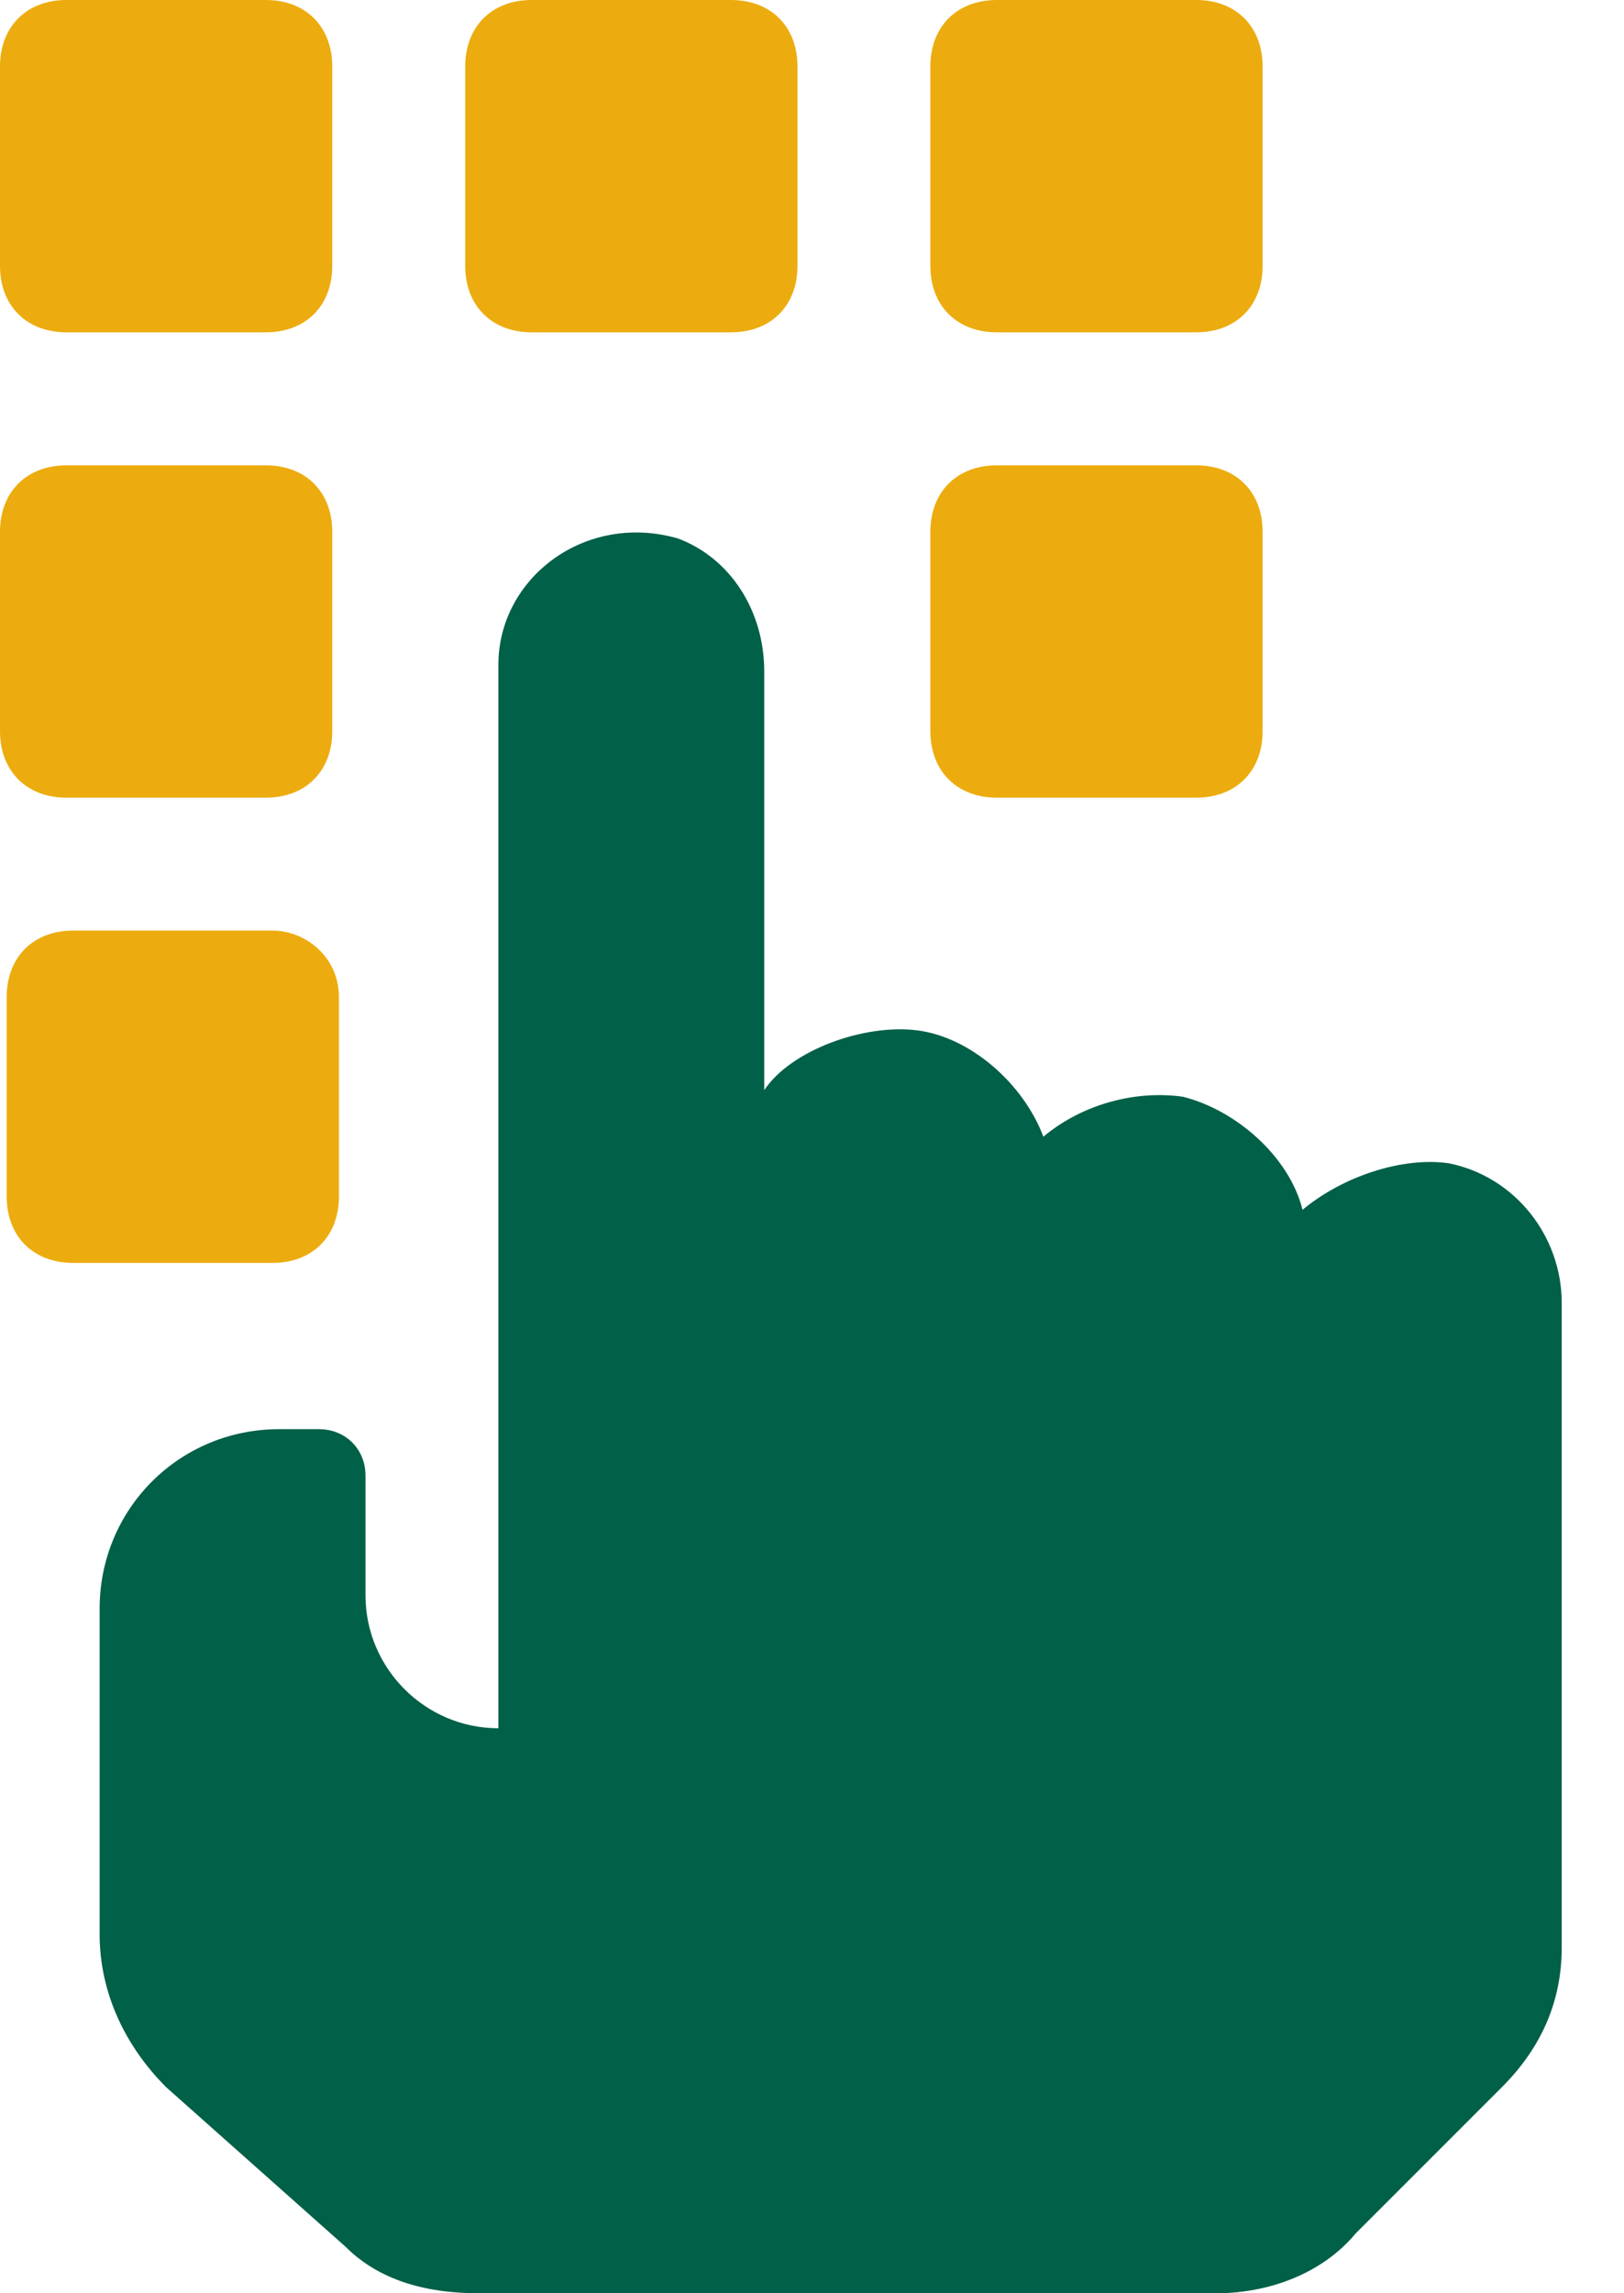
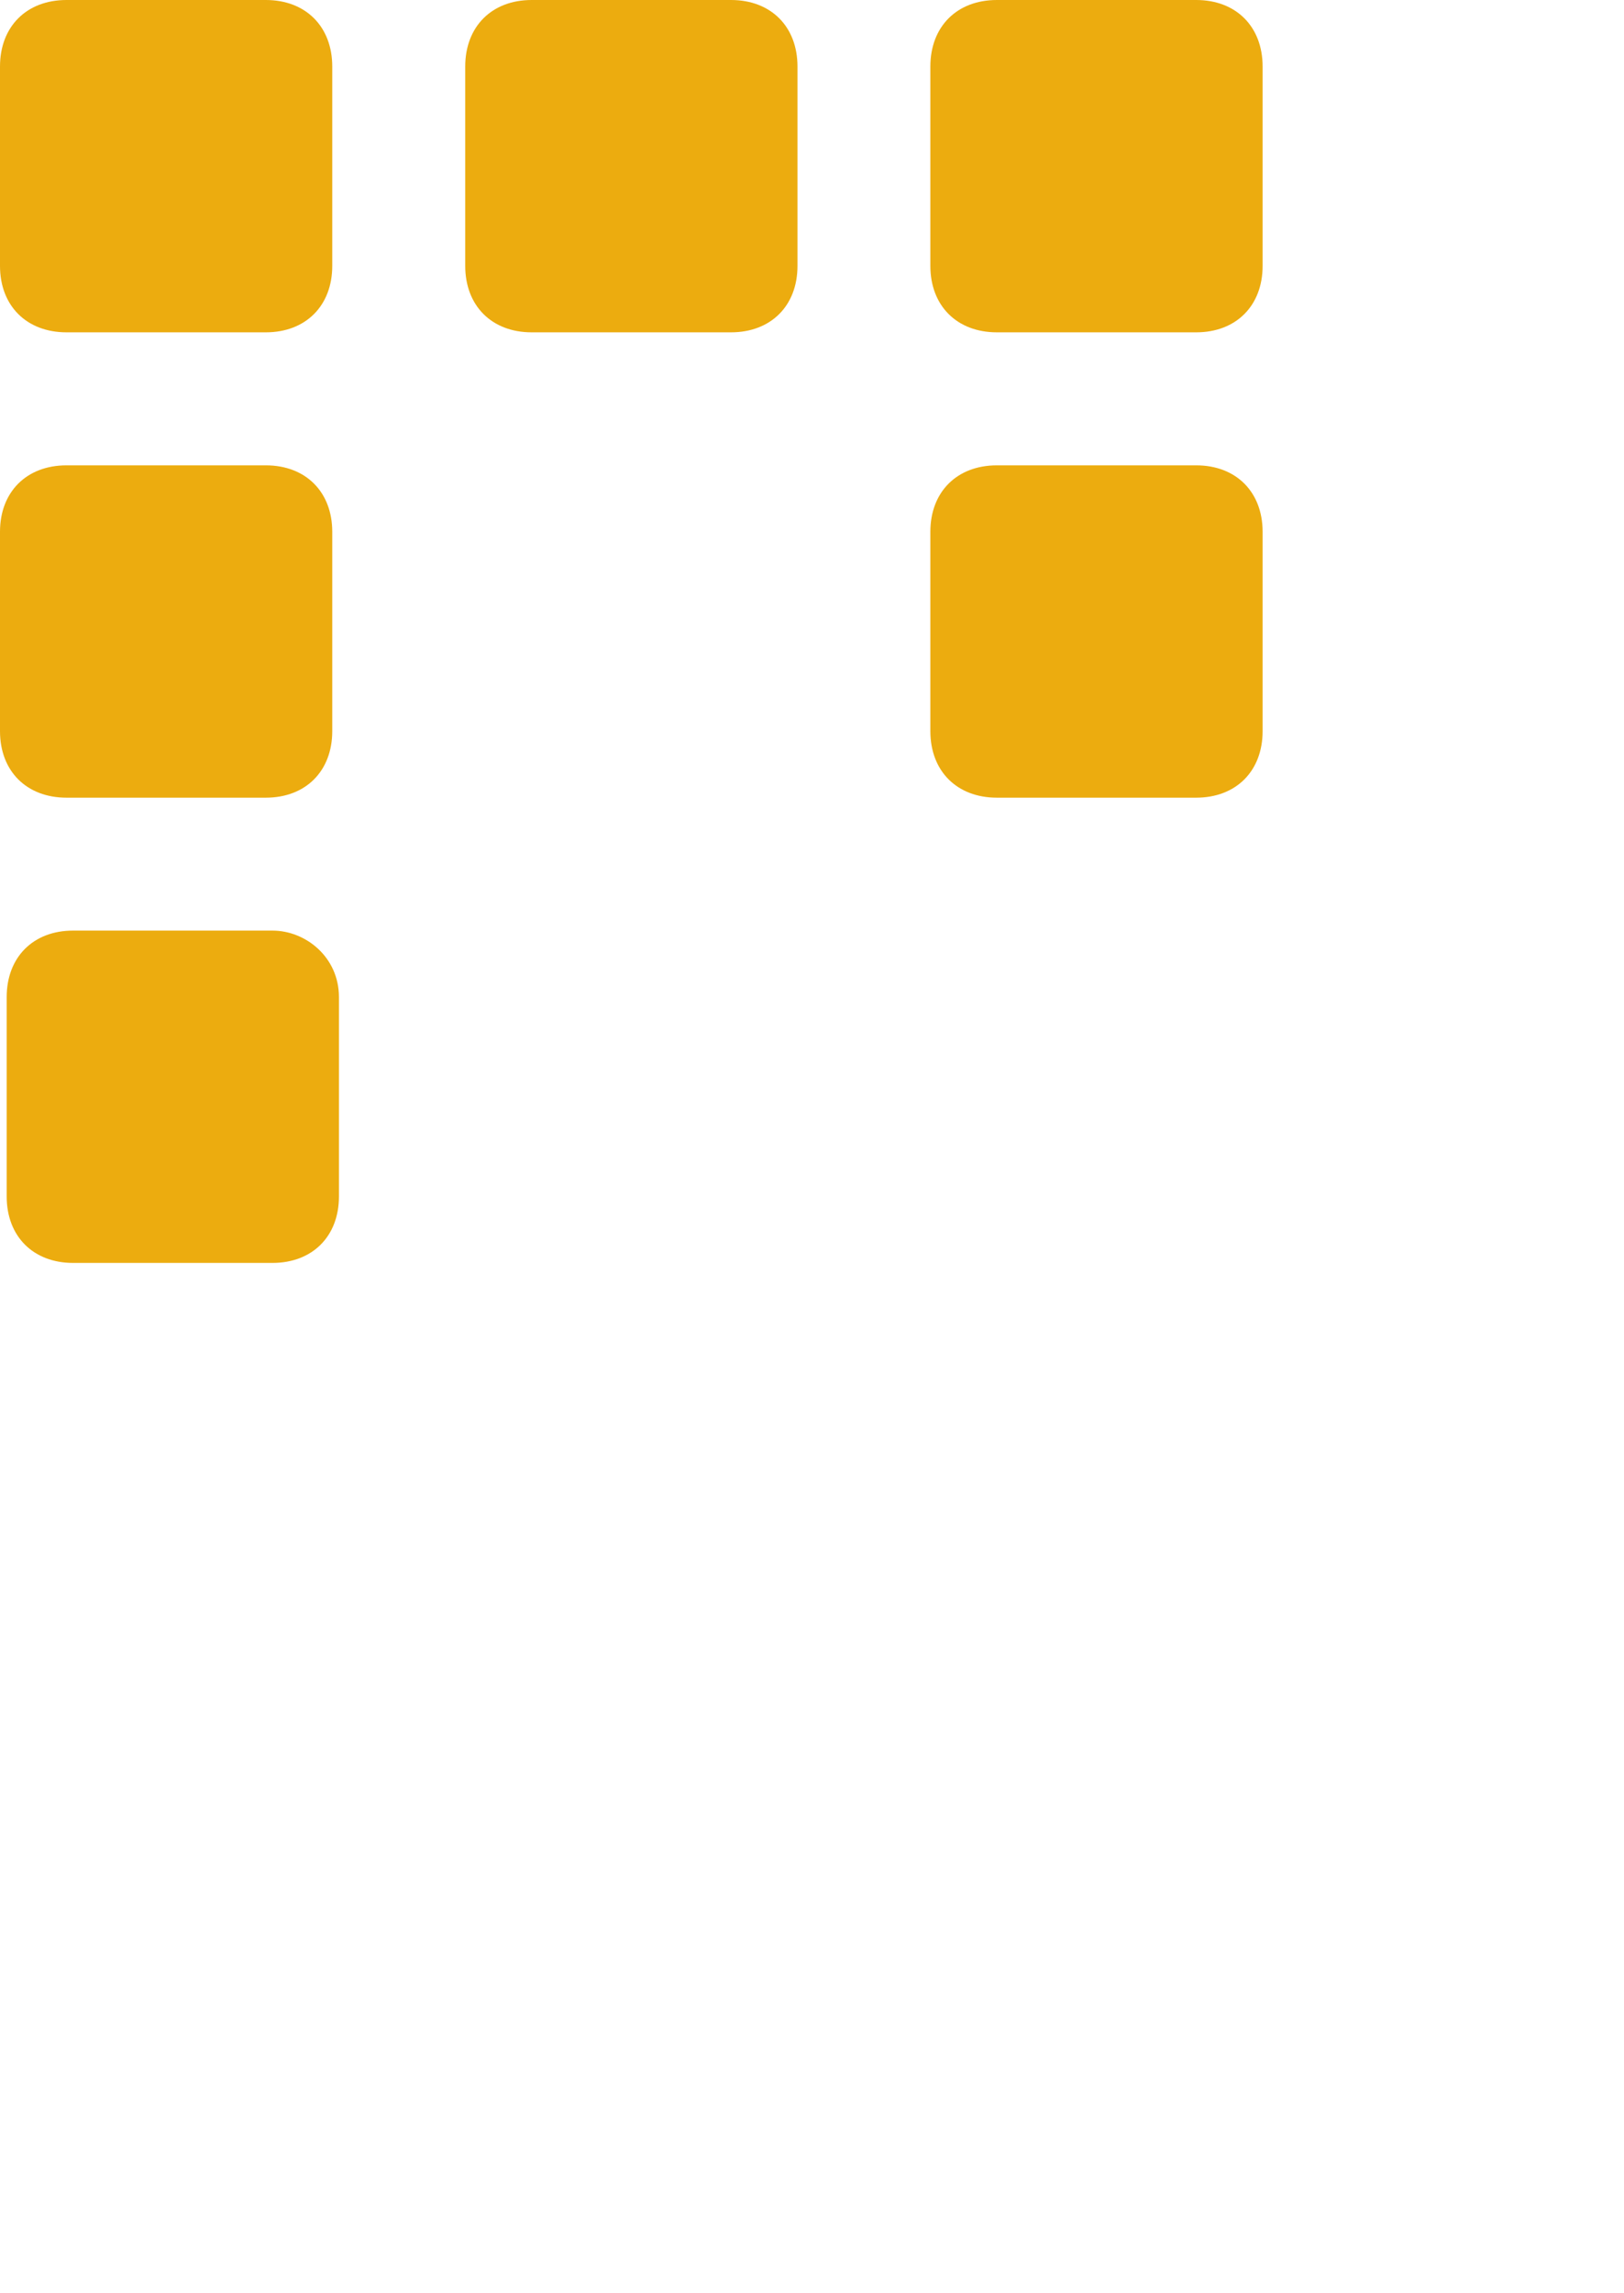
<svg xmlns="http://www.w3.org/2000/svg" width="17" height="24" viewBox="0 0 17 24" fill="none">
-   <path d="M15.165 12.174C14.678 12.104 14.052 12.313 13.635 12.661C13.496 12.104 12.939 11.617 12.383 11.478C11.896 11.409 11.339 11.548 10.922 11.896C10.713 11.339 10.156 10.852 9.6 10.783C9.043 10.713 8.278 10.991 8 11.409V7.026C8 6.4 7.652 5.843 7.096 5.635C6.122 5.356 5.217 6.052 5.217 6.957V18.087C4.452 18.087 3.826 17.461 3.826 16.696V15.444C3.826 15.165 3.617 14.957 3.339 14.957H2.922C1.878 14.957 1.043 15.791 1.043 16.835V20.244C1.043 20.869 1.322 21.426 1.739 21.843L3.617 23.513C3.965 23.861 4.452 24 5.009 24H12.73C13.287 24 13.844 23.791 14.191 23.374L15.722 21.843C16.139 21.426 16.348 20.939 16.348 20.383V13.635C16.348 12.939 15.861 12.313 15.165 12.174Z" fill="#006048" />
  <path d="M0.696 8.348H2.783C3.2 8.348 3.478 8.07 3.478 7.652V5.565C3.478 5.148 3.2 4.87 2.783 4.87H0.696C0.278 4.87 0 5.148 0 5.565V7.652C0 8.07 0.278 8.348 0.696 8.348ZM2.852 9.739H0.765C0.348 9.739 0.07 10.017 0.07 10.435V12.522C0.07 12.939 0.348 13.217 0.765 13.217H2.852C3.27 13.217 3.548 12.939 3.548 12.522V10.435C3.548 10.017 3.2 9.739 2.852 9.739ZM12.522 0H10.435C10.017 0 9.739 0.278 9.739 0.696V2.783C9.739 3.2 10.017 3.478 10.435 3.478H12.522C12.939 3.478 13.217 3.2 13.217 2.783V0.696C13.217 0.278 12.939 0 12.522 0ZM0.696 3.478H2.783C3.2 3.478 3.478 3.2 3.478 2.783V0.696C3.478 0.278 3.2 0 2.783 0H0.696C0.278 0 0 0.278 0 0.696V2.783C0 3.2 0.278 3.478 0.696 3.478ZM7.652 0H5.565C5.148 0 4.87 0.278 4.87 0.696V2.783C4.87 3.2 5.148 3.478 5.565 3.478H7.652C8.07 3.478 8.348 3.2 8.348 2.783V0.696C8.348 0.278 8.07 0 7.652 0ZM12.522 4.87H10.435C10.017 4.87 9.739 5.148 9.739 5.565V7.652C9.739 8.07 10.017 8.348 10.435 8.348H12.522C12.939 8.348 13.217 8.07 13.217 7.652V5.565C13.217 5.148 12.939 4.87 12.522 4.87Z" fill="#ECAC0F" />
</svg>